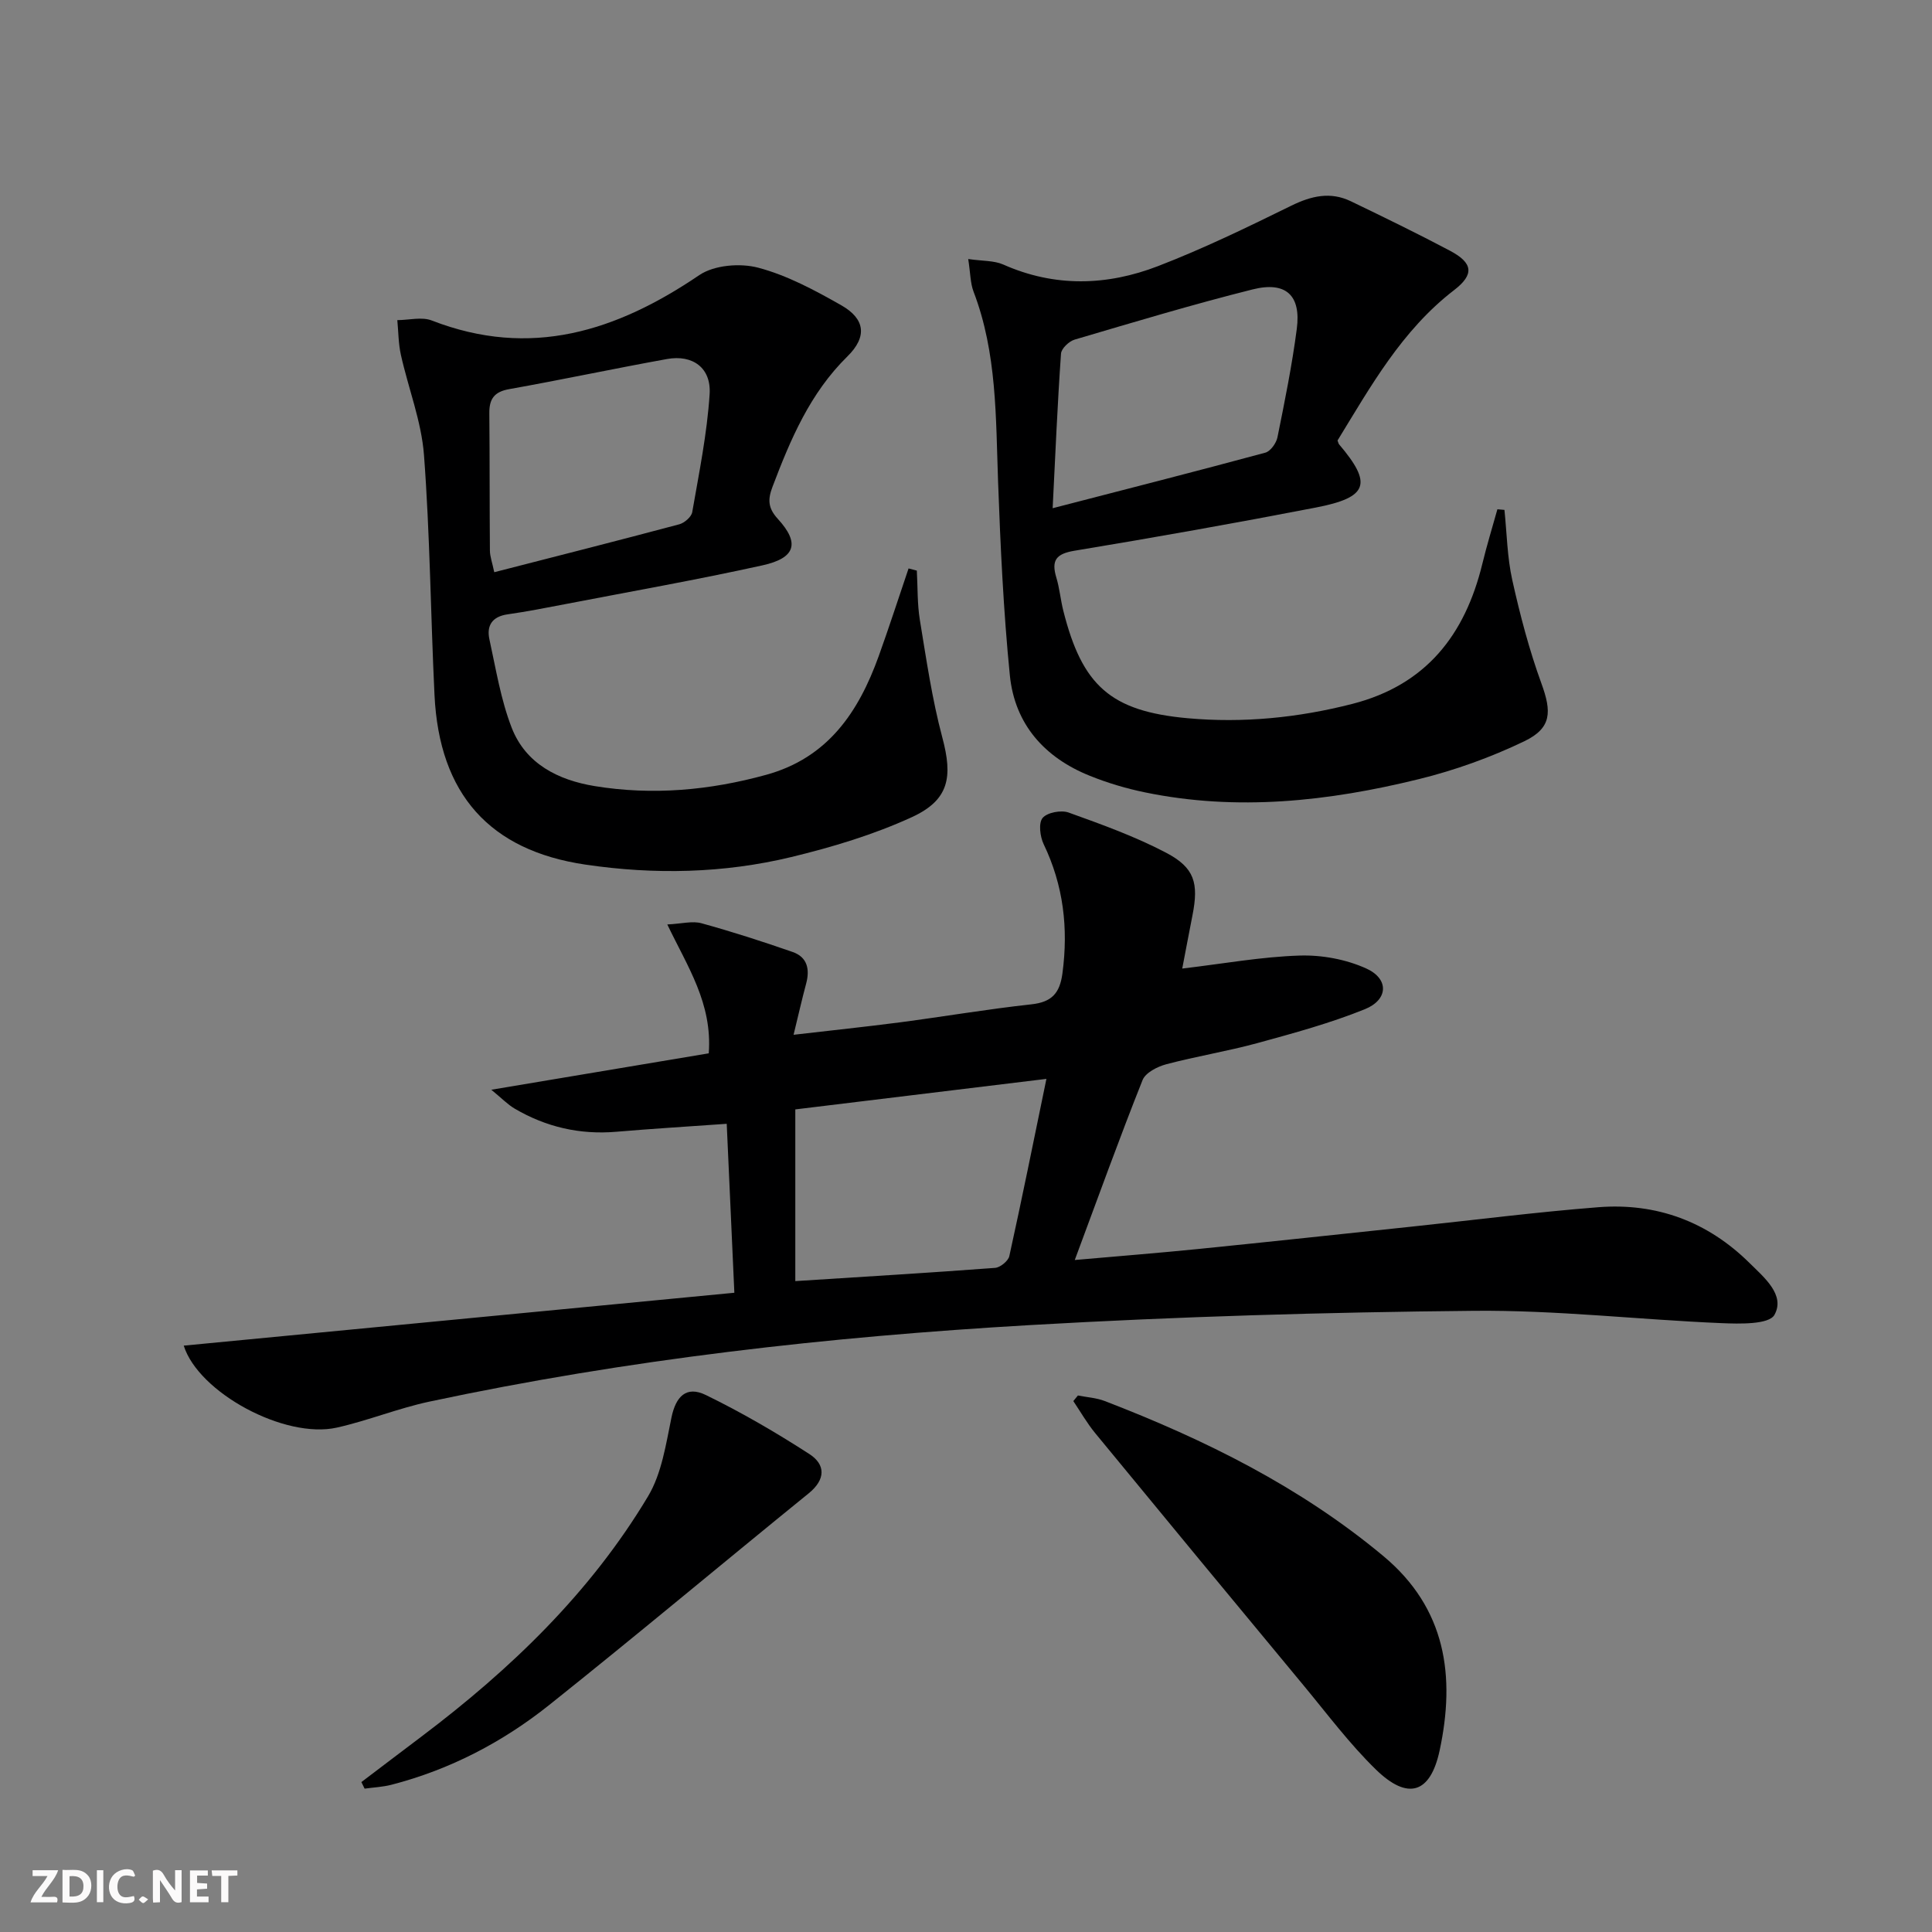
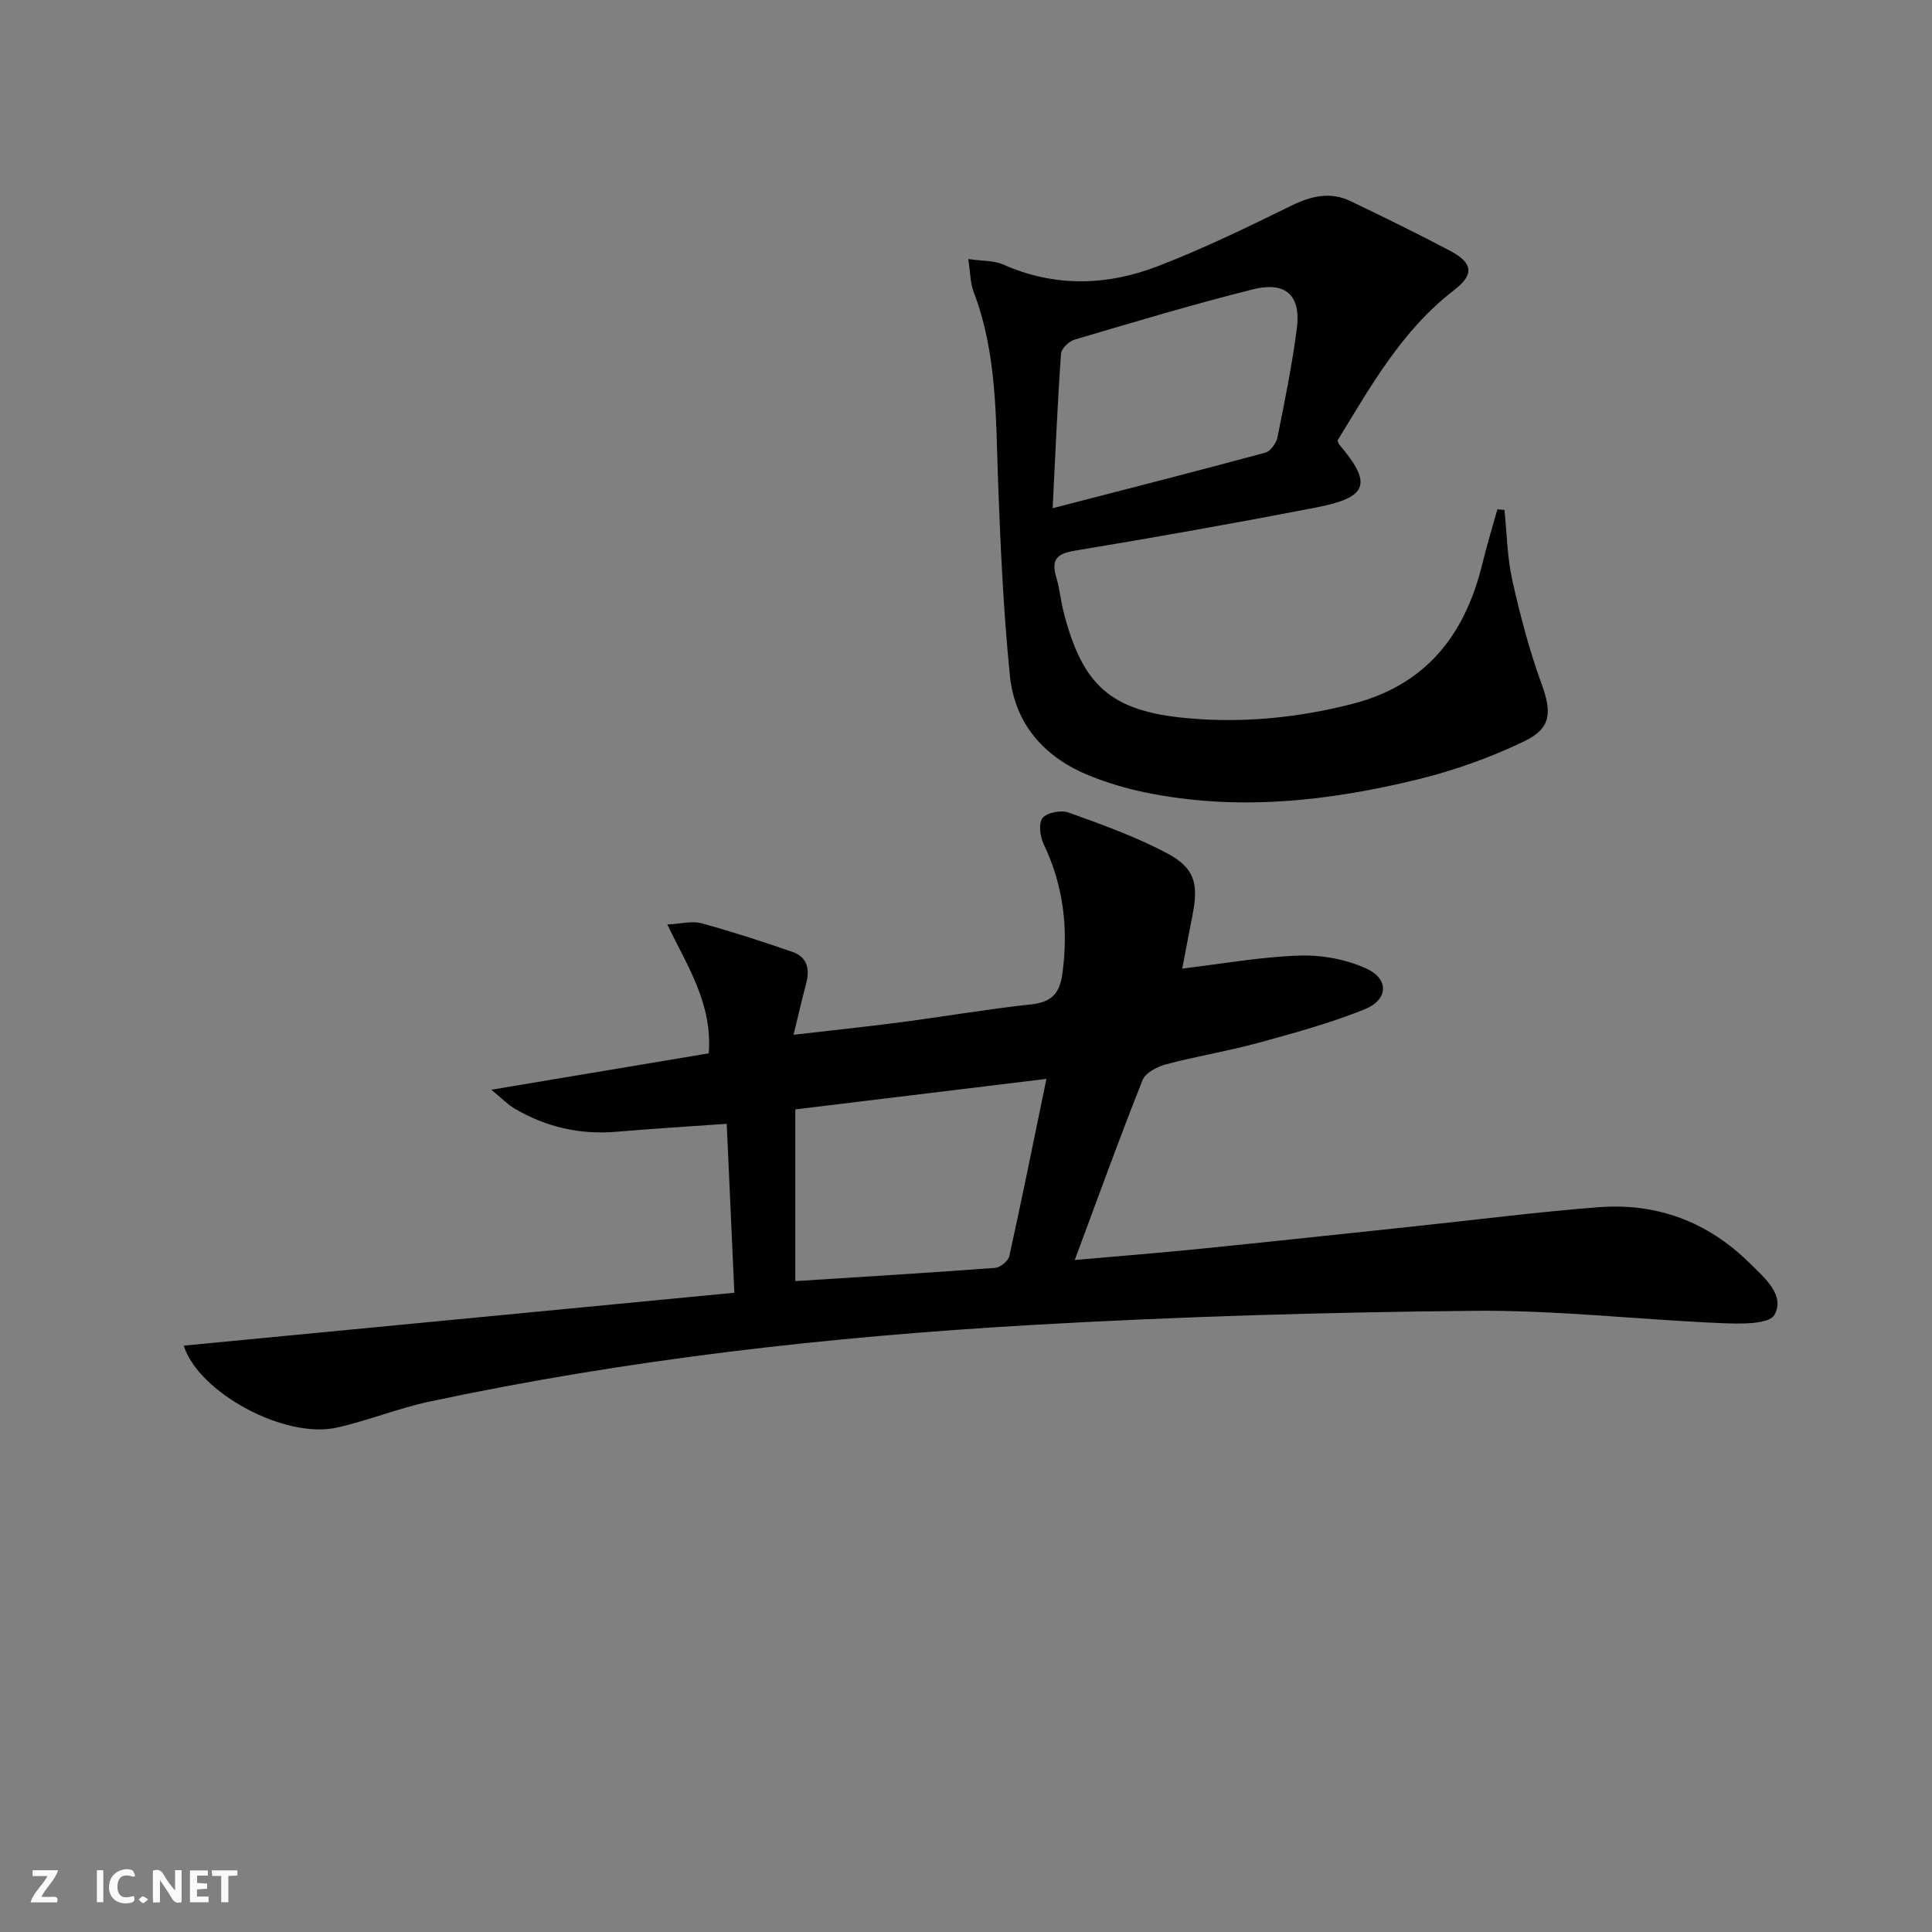
<svg xmlns="http://www.w3.org/2000/svg" enable-background="new 0 0 400 400" viewBox="0 0 400 400">
  <rect x="0" y="0" width="400" height="400" fill="#808080" stroke="none" />
  <g fill="#fbfafa">
    <path d="m37.59 393.81c-.92.31-1.52.05-2-.78-.7-1.2-1.52-2.34-2.47-3.78v4.59c-.55.03-.95.05-1.41.07-.03-.37-.06-.64-.06-.91 0-1.91 0-3.81 0-5.7 1.13-.41 1.77-.03 2.29.91.62 1.11 1.38 2.14 2.31 3.19v-4.2h1.35v6.61z" />
-     <path d="m12.94 393.88v-6.75c1.9.19 3.93-.54 5.37 1.29.8 1.01.78 2.88.03 3.97-1.37 1.97-3.4 1.51-5.4 1.49m1.45-1.22c2.04.12 2.92-.58 2.89-2.21-.03-1.51-.98-2.19-2.89-2z" />
    <path d="m11.81 393.87h-5.49c.68-2.18 2.47-3.48 3.51-5.45h-3.08v-1.21h5.29c-.71 2.13-2.44 3.48-3.47 5.51.86 0 1.63.04 2.39-.01.79-.05 1.14.21.85 1.16" />
    <path d="m39.33 393.86v-6.61h3.7v1.07h-2.22v1.52c.68.04 1.34.09 2.07.13v1.07c-.72.05-1.38.09-2.1.14v1.48h2.4v1.19h-3.85z" />
    <path d="m27.71 388.56c-1.15-.3-2.46-.61-3.1.64-.37.73-.41 1.93-.06 2.67.63 1.35 1.99.93 3.17.68.35.94-.01 1.32-.93 1.46-1.62.25-3.05-.27-3.76-1.48-.73-1.25-.6-3.03.31-4.17.88-1.11 2.71-1.7 4-1.16.32.13.44.74.65 1.12-.1.08-.19.16-.28.24" />
    <path d="m49.15 387.24v1.07c-.59.02-1.17.05-1.87.08v5.44h-1.48v-5.44h-1.85c-.05-.4-.08-.73-.13-1.15z" />
    <path d="m20.06 387.21h1.33v6.62h-1.33z" />
    <path d="m30.68 393.25c-.49.38-.8.79-1.05.76-.32-.05-.6-.45-.9-.7.26-.24.51-.64.8-.67.29-.04.62.3 1.15.61" />
  </g>
  <path d="m222.52 260.87c9.19-.81 17.44-1.46 25.68-2.29 14.7-1.48 29.4-3.07 44.09-4.62 12.88-1.36 25.74-3.01 38.65-4.02 12.05-.94 22.63 3 31.28 11.55 3.02 2.99 7.45 6.62 5.16 10.74-1.13 2.02-7.22 1.87-11.02 1.71-17.09-.72-34.18-2.72-51.25-2.55-30.6.29-61.22 1.19-91.77 2.95-41.81 2.41-83.41 7.1-124.44 15.85-6.47 1.38-12.69 3.93-19.16 5.38-10.81 2.42-28.65-7.26-31.7-16.97 37.71-3.62 75.4-7.25 114-10.95-.55-12.08-1.04-23.09-1.58-34.98-8.05.57-15.47 1.02-22.86 1.65-7.55.64-14.55-.98-21.04-4.79-1.45-.85-2.65-2.12-4.84-3.91 15.85-2.65 30.43-5.1 45.02-7.54.77-10.36-4.39-17.92-8.58-26.68 3-.15 5.19-.77 7.07-.25 6.36 1.75 12.65 3.78 18.88 5.95 3.05 1.06 3.59 3.59 2.79 6.56-.86 3.19-1.58 6.42-2.6 10.58 7.75-.9 14.92-1.65 22.07-2.58 9.05-1.19 18.07-2.73 27.14-3.72 4.24-.46 5.91-2.28 6.46-6.44 1.24-9.34.21-18.18-3.89-26.72-.75-1.57-1.1-4.37-.22-5.43.95-1.14 3.84-1.68 5.39-1.12 6.84 2.46 13.74 4.94 20.16 8.31 5.94 3.11 6.79 6.3 5.48 12.96-.72 3.66-1.41 7.33-2.12 11.03 8.54-1.01 16.39-2.44 24.28-2.69 4.62-.15 9.66.78 13.85 2.69 4.72 2.15 4.53 6.46-.33 8.42-7.19 2.9-14.74 4.96-22.24 7.01-6.23 1.7-12.64 2.73-18.89 4.39-1.84.49-4.29 1.75-4.89 3.28-4.77 11.97-9.15 24.13-14.03 37.24zm-57.86 4.37c14.2-.91 27.79-1.72 41.36-2.74 1.07-.08 2.73-1.43 2.95-2.44 2.59-11.73 4.96-23.51 7.68-36.69-18.31 2.23-35.16 4.28-51.99 6.32z" fill="#000001" />
  <path d="m311.48 105.57c.5 4.85.57 9.79 1.62 14.52 1.61 7.23 3.5 14.45 6.03 21.4 2.14 5.87 2.17 9.23-3.54 11.98-6.95 3.34-14.37 6.01-21.87 7.85-18.67 4.59-37.6 6.68-56.72 2.72-3.87-.8-7.73-1.95-11.39-3.43-9.37-3.77-15.52-10.68-16.53-20.78-1.33-13.33-1.95-26.74-2.44-40.13-.48-13.29-.21-26.61-5.08-39.33-.67-1.76-.64-3.79-1.1-6.74 2.96.43 5.33.29 7.26 1.14 10.67 4.74 21.48 4.4 32.03.33 9.41-3.63 18.53-8.06 27.59-12.51 4.16-2.04 8.11-2.96 12.34-.92 6.89 3.32 13.76 6.66 20.52 10.24 4.8 2.54 5.06 4.92.85 8.16-10.85 8.35-17.29 19.98-24.13 31.13.18.47.21.66.31.78 6.96 8.19 6.07 11-4.84 13.11-16.59 3.21-33.24 6.17-49.91 8.93-3.83.63-4.85 1.99-3.78 5.55.67 2.21.87 4.56 1.43 6.81 3.91 15.57 9.79 20.87 25.74 22.32 11.5 1.04 22.89-.09 34.13-2.97 15.27-3.92 23.32-14.3 26.9-28.99.92-3.8 2.07-7.54 3.12-11.3.48.03.97.08 1.46.13zm-93.54-.35c15.26-3.95 29.67-7.62 44.03-11.5 1.07-.29 2.26-1.96 2.51-3.16 1.51-7.47 3.03-14.95 4.01-22.5.9-6.91-2.25-9.87-9.15-8.14-12.37 3.1-24.6 6.78-36.84 10.39-1.17.34-2.76 1.85-2.83 2.91-.73 10.4-1.17 20.83-1.73 32z" fill="#000001" />
-   <path d="m189.82 118.14c.19 3.42.08 6.88.63 10.24 1.34 8.13 2.52 16.34 4.64 24.28 2.2 8.21 1.45 12.98-6.36 16.55-7.91 3.62-16.42 6.18-24.9 8.23-14.02 3.38-28.32 3.68-42.61 1.57-19.83-2.92-30.27-14.57-31.26-35.1-.8-16.57-.93-33.18-2.18-49.72-.53-6.98-3.24-13.79-4.78-20.72-.52-2.34-.51-4.79-.74-7.19 2.4-.01 5.07-.73 7.15.08 20.41 7.93 38.21 2.24 55.37-9.4 3.09-2.09 8.47-2.53 12.22-1.53 6 1.59 11.71 4.67 17.17 7.77 4.95 2.81 5.43 6.51 1.27 10.6-7.74 7.61-11.77 17.15-15.5 26.98-1 2.62-.96 4.4 1.1 6.65 4.59 5.01 3.7 8.1-3.18 9.62-13.59 3-27.32 5.42-40.99 8.06-3.91.75-7.82 1.52-11.76 2.08-3.2.45-4.41 2.32-3.78 5.19 1.35 6.15 2.35 12.47 4.61 18.29 2.91 7.48 9.63 10.84 17.17 12.08 11.97 1.96 23.81.89 35.51-2.33 12.79-3.52 19.14-13 23.31-24.58 2.16-6.01 4.13-12.1 6.18-18.15.56.14 1.14.29 1.71.45zm-87.49.33c13.06-3.35 25.71-6.56 38.31-9.92 1.07-.29 2.51-1.53 2.68-2.52 1.41-8.11 3.07-16.23 3.6-24.42.36-5.47-3.53-8.23-8.81-7.28-10.92 1.97-21.78 4.29-32.71 6.24-3.1.55-4.12 2.06-4.09 4.98.09 9.48.04 18.95.12 28.43.01 1.26.49 2.5.9 4.49z" fill="#000001" />
-   <path d="m223.17 288.92c1.86.37 3.82.48 5.56 1.15 20.72 7.98 40.45 17.74 57.66 32.08 13.02 10.85 14.96 24.91 11.67 40.27-1.92 8.95-6.6 10.37-13.2 3.94-5.45-5.31-10.06-11.49-14.94-17.38-14.44-17.4-28.84-34.83-43.2-52.3-1.68-2.05-3.01-4.39-4.5-6.6.32-.38.63-.77.95-1.16z" fill="#000001" />
-   <path d="m74.82 368.96c4.15-3.14 8.29-6.3 12.45-9.43 18.46-13.93 34.97-29.78 46.91-49.75 2.82-4.72 3.69-10.74 4.84-16.3.9-4.35 3.06-6.63 7.11-4.66 7.39 3.6 14.55 7.77 21.45 12.23 3.34 2.16 3.41 5.24-.15 8.13-17.94 14.56-35.65 29.41-53.71 43.81-9.67 7.71-20.58 13.4-32.66 16.52-1.81.47-3.71.55-5.57.81-.23-.44-.45-.9-.67-1.36z" fill="#000001" />
</svg>